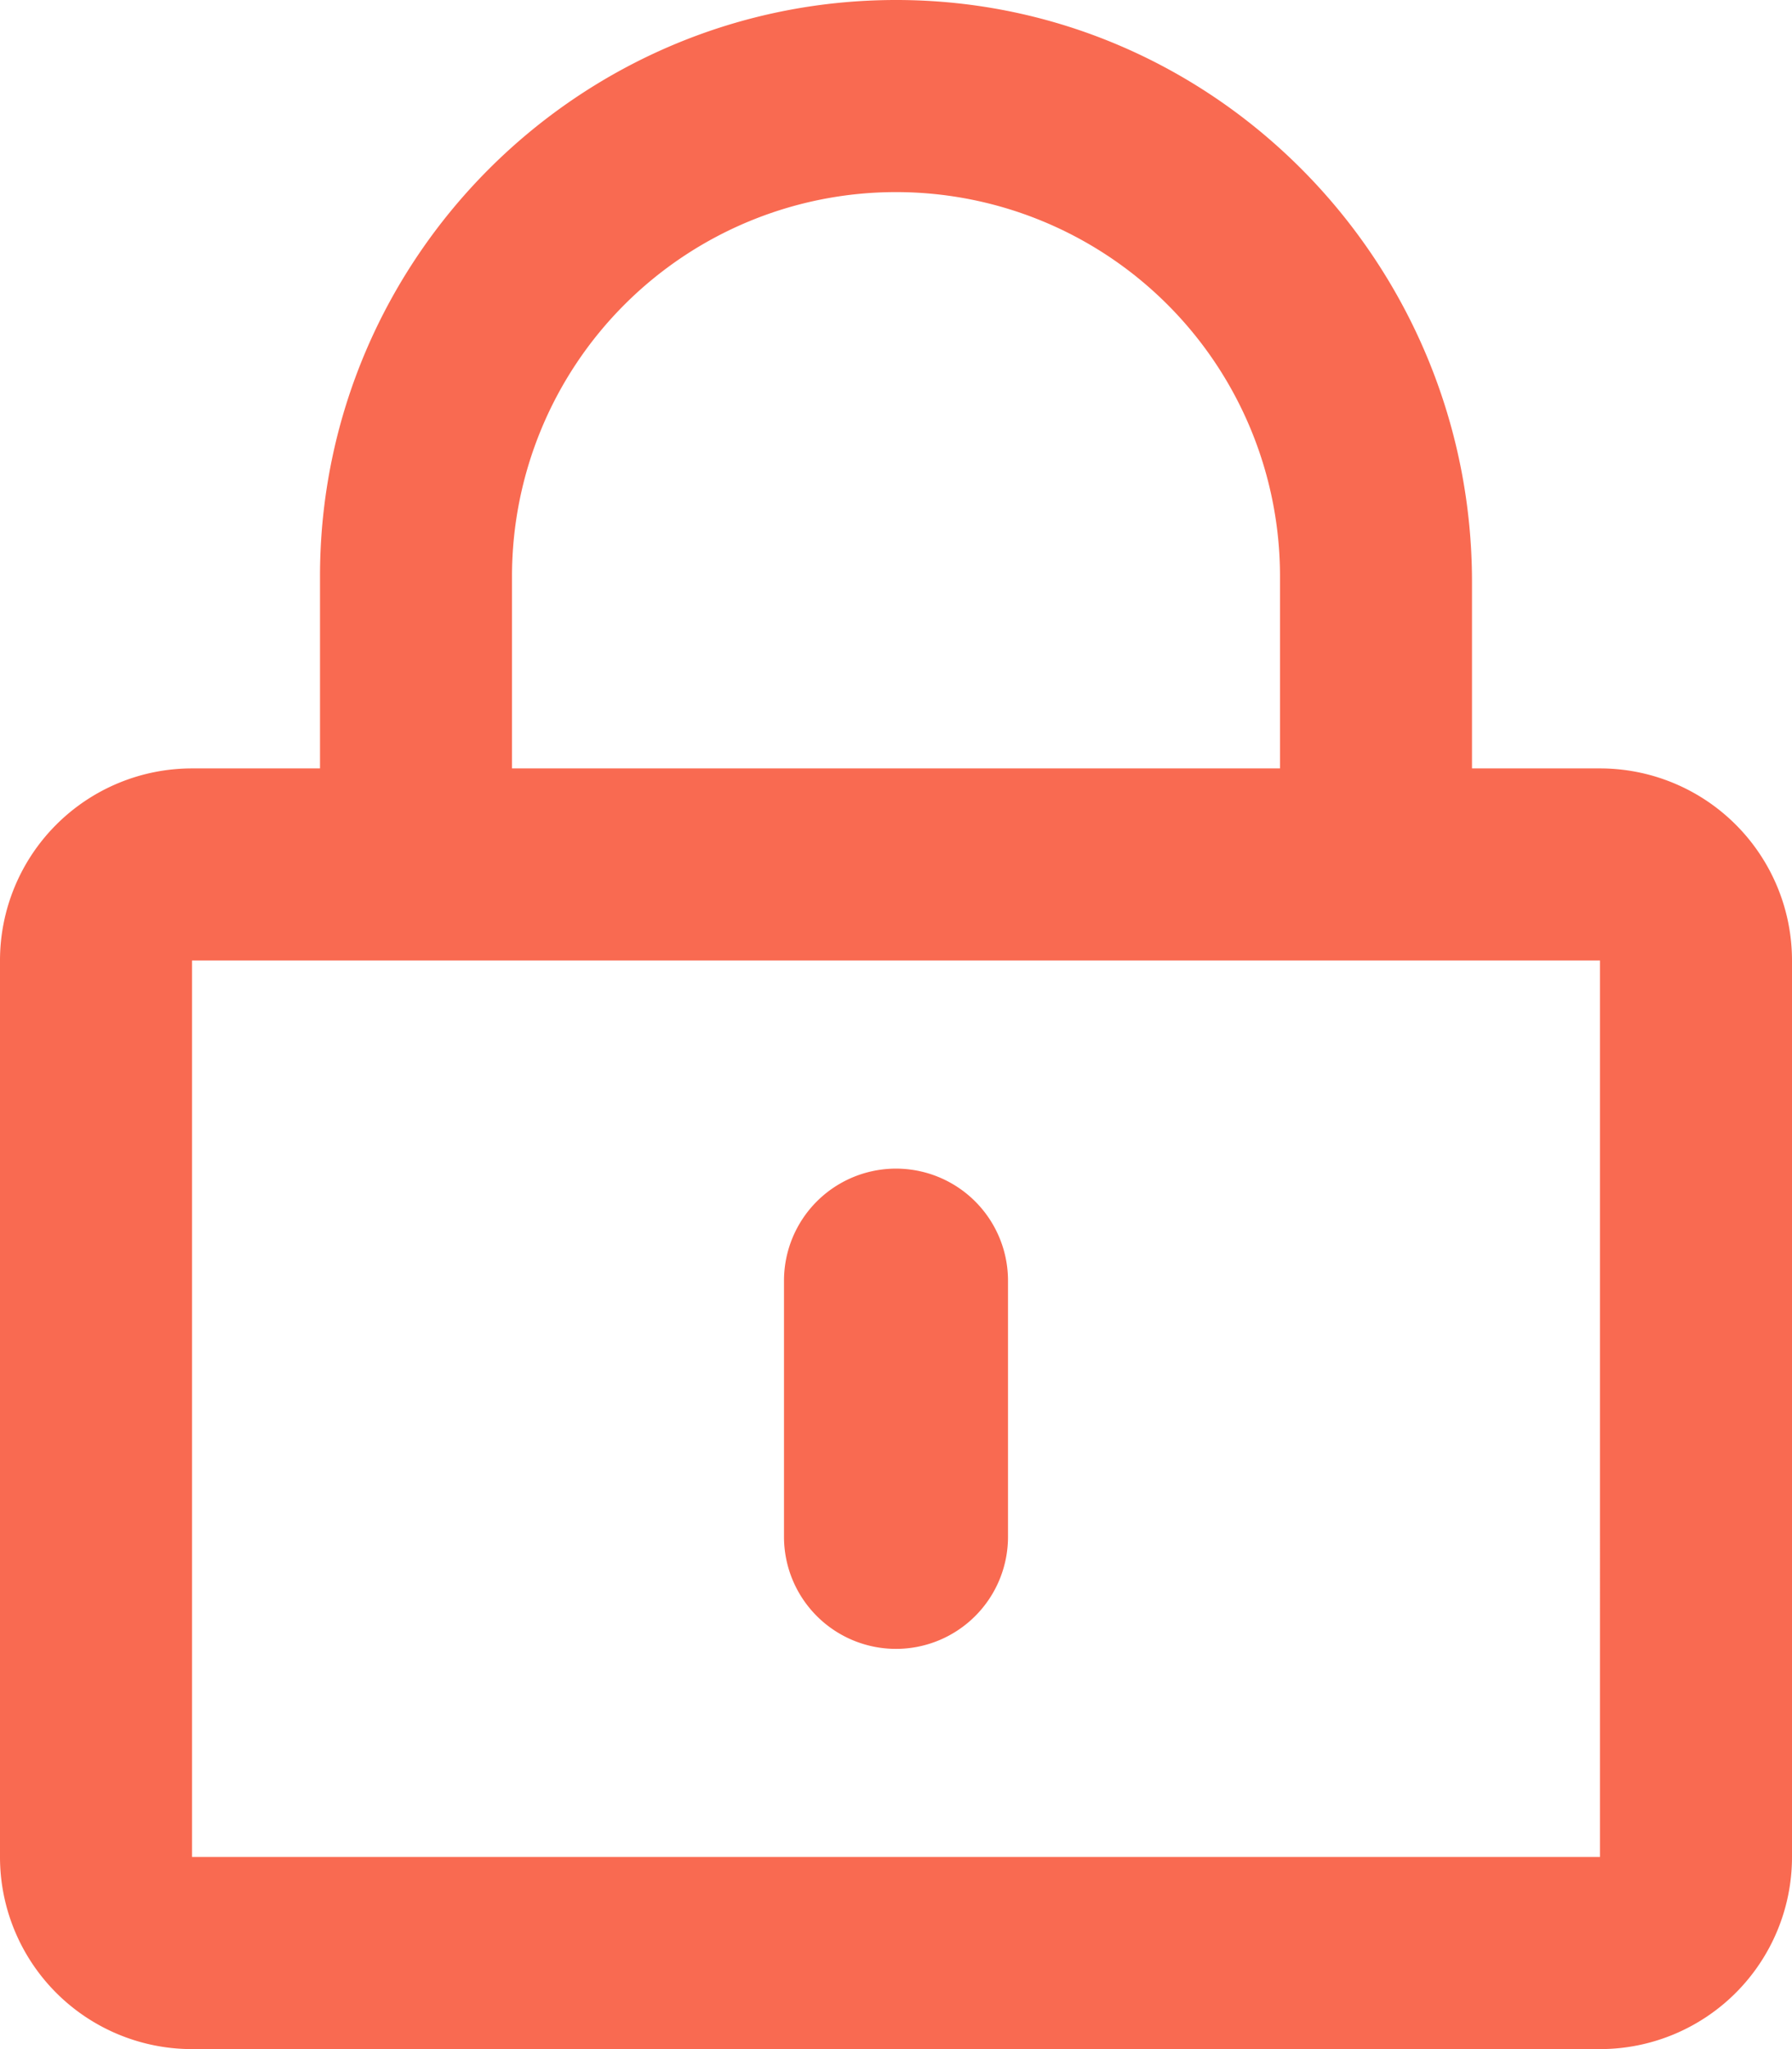
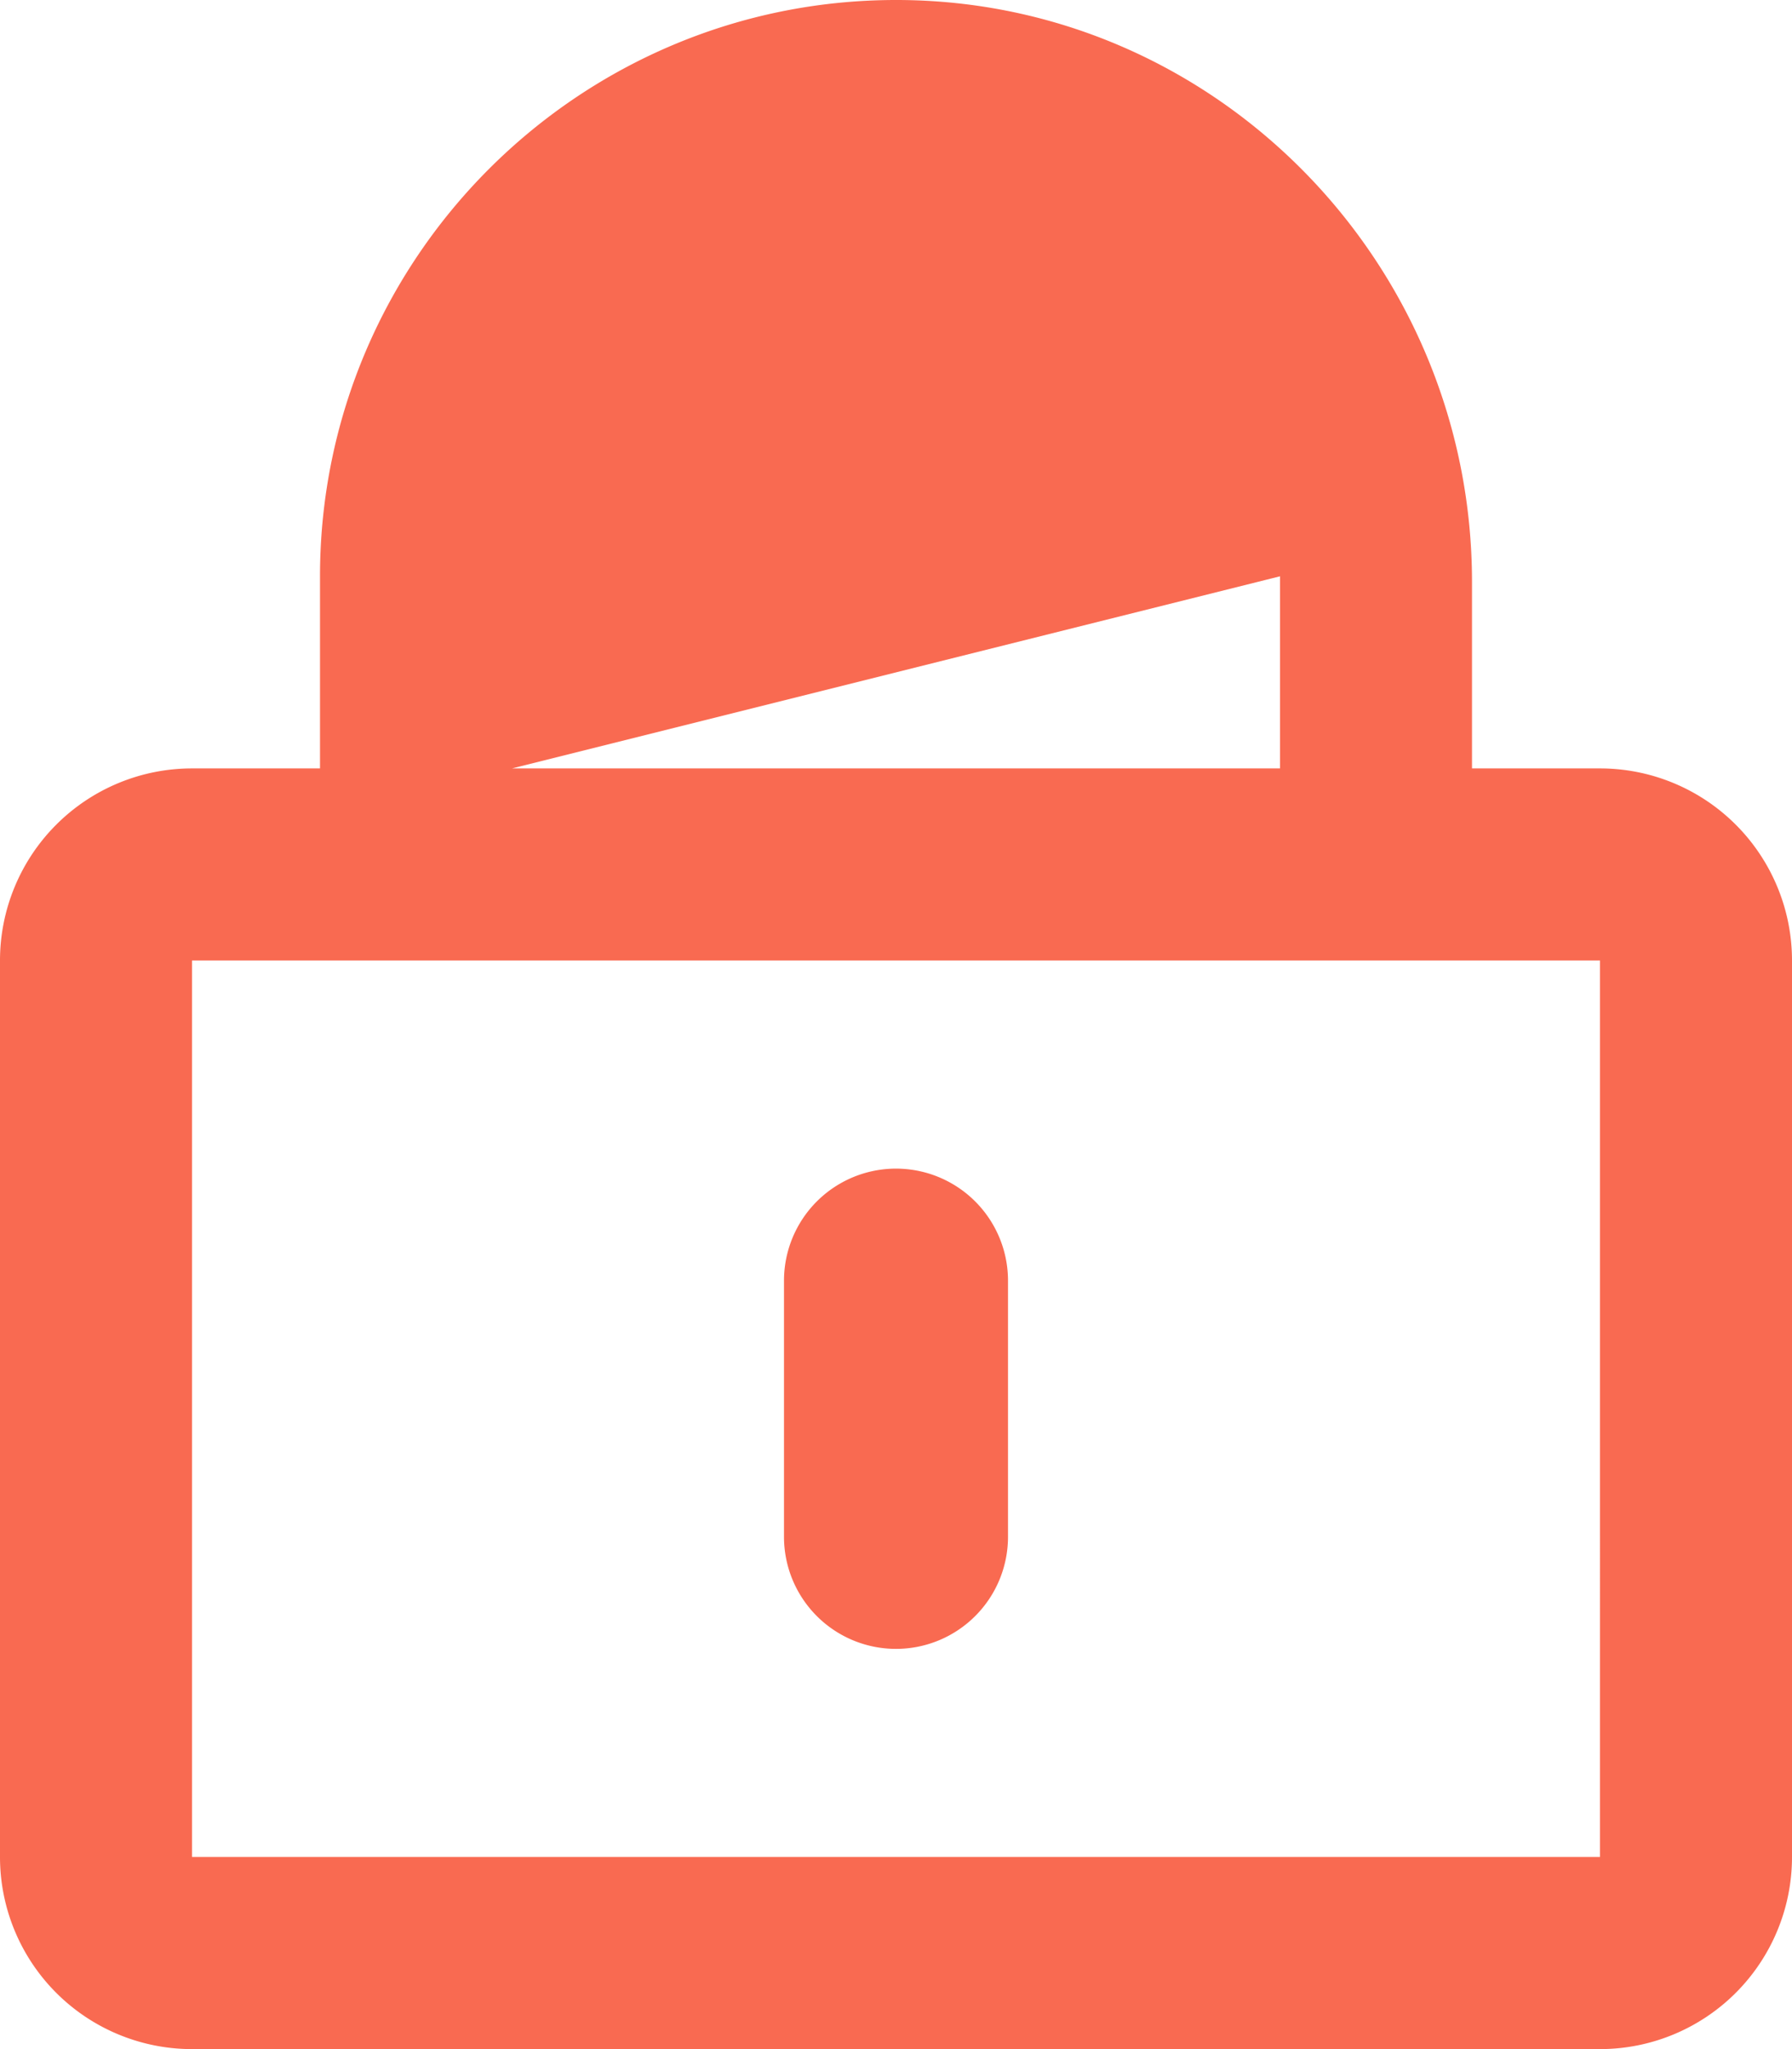
<svg xmlns="http://www.w3.org/2000/svg" viewBox="0 0 448 512">
  <defs>
    <style>.cls-1{fill:#f96a51;}</style>
  </defs>
  <title>lock_peach</title>
  <g id="Layer_2" data-name="Layer 2">
    <g id="Layer_1-2" data-name="Layer 1">
-       <path class="cls-1" d="M224,412a28,28,0,0,1-28-28V320a28,28,0,0,1,56,0v64A28,28,0,0,1,224,412ZM448,240V464a48,48,0,0,1-48,48H48A48,48,0,0,1,0,464V240a48,48,0,0,1,48-48H80V144C80,64.5,144.8-.2,224.4,0S368,65.8,368,145.4V192h32A48,48,0,0,1,448,240ZM128,192H320V144a96,96,0,0,0-192,0Zm272,48H48V464H400Z" />
+       <path class="cls-1" d="M224,412a28,28,0,0,1-28-28V320a28,28,0,0,1,56,0v64A28,28,0,0,1,224,412ZM448,240V464a48,48,0,0,1-48,48H48A48,48,0,0,1,0,464V240a48,48,0,0,1,48-48H80V144C80,64.5,144.8-.2,224.4,0S368,65.8,368,145.4V192h32A48,48,0,0,1,448,240ZM128,192H320V144Zm272,48H48V464H400Z" />
    </g>
  </g>
</svg>